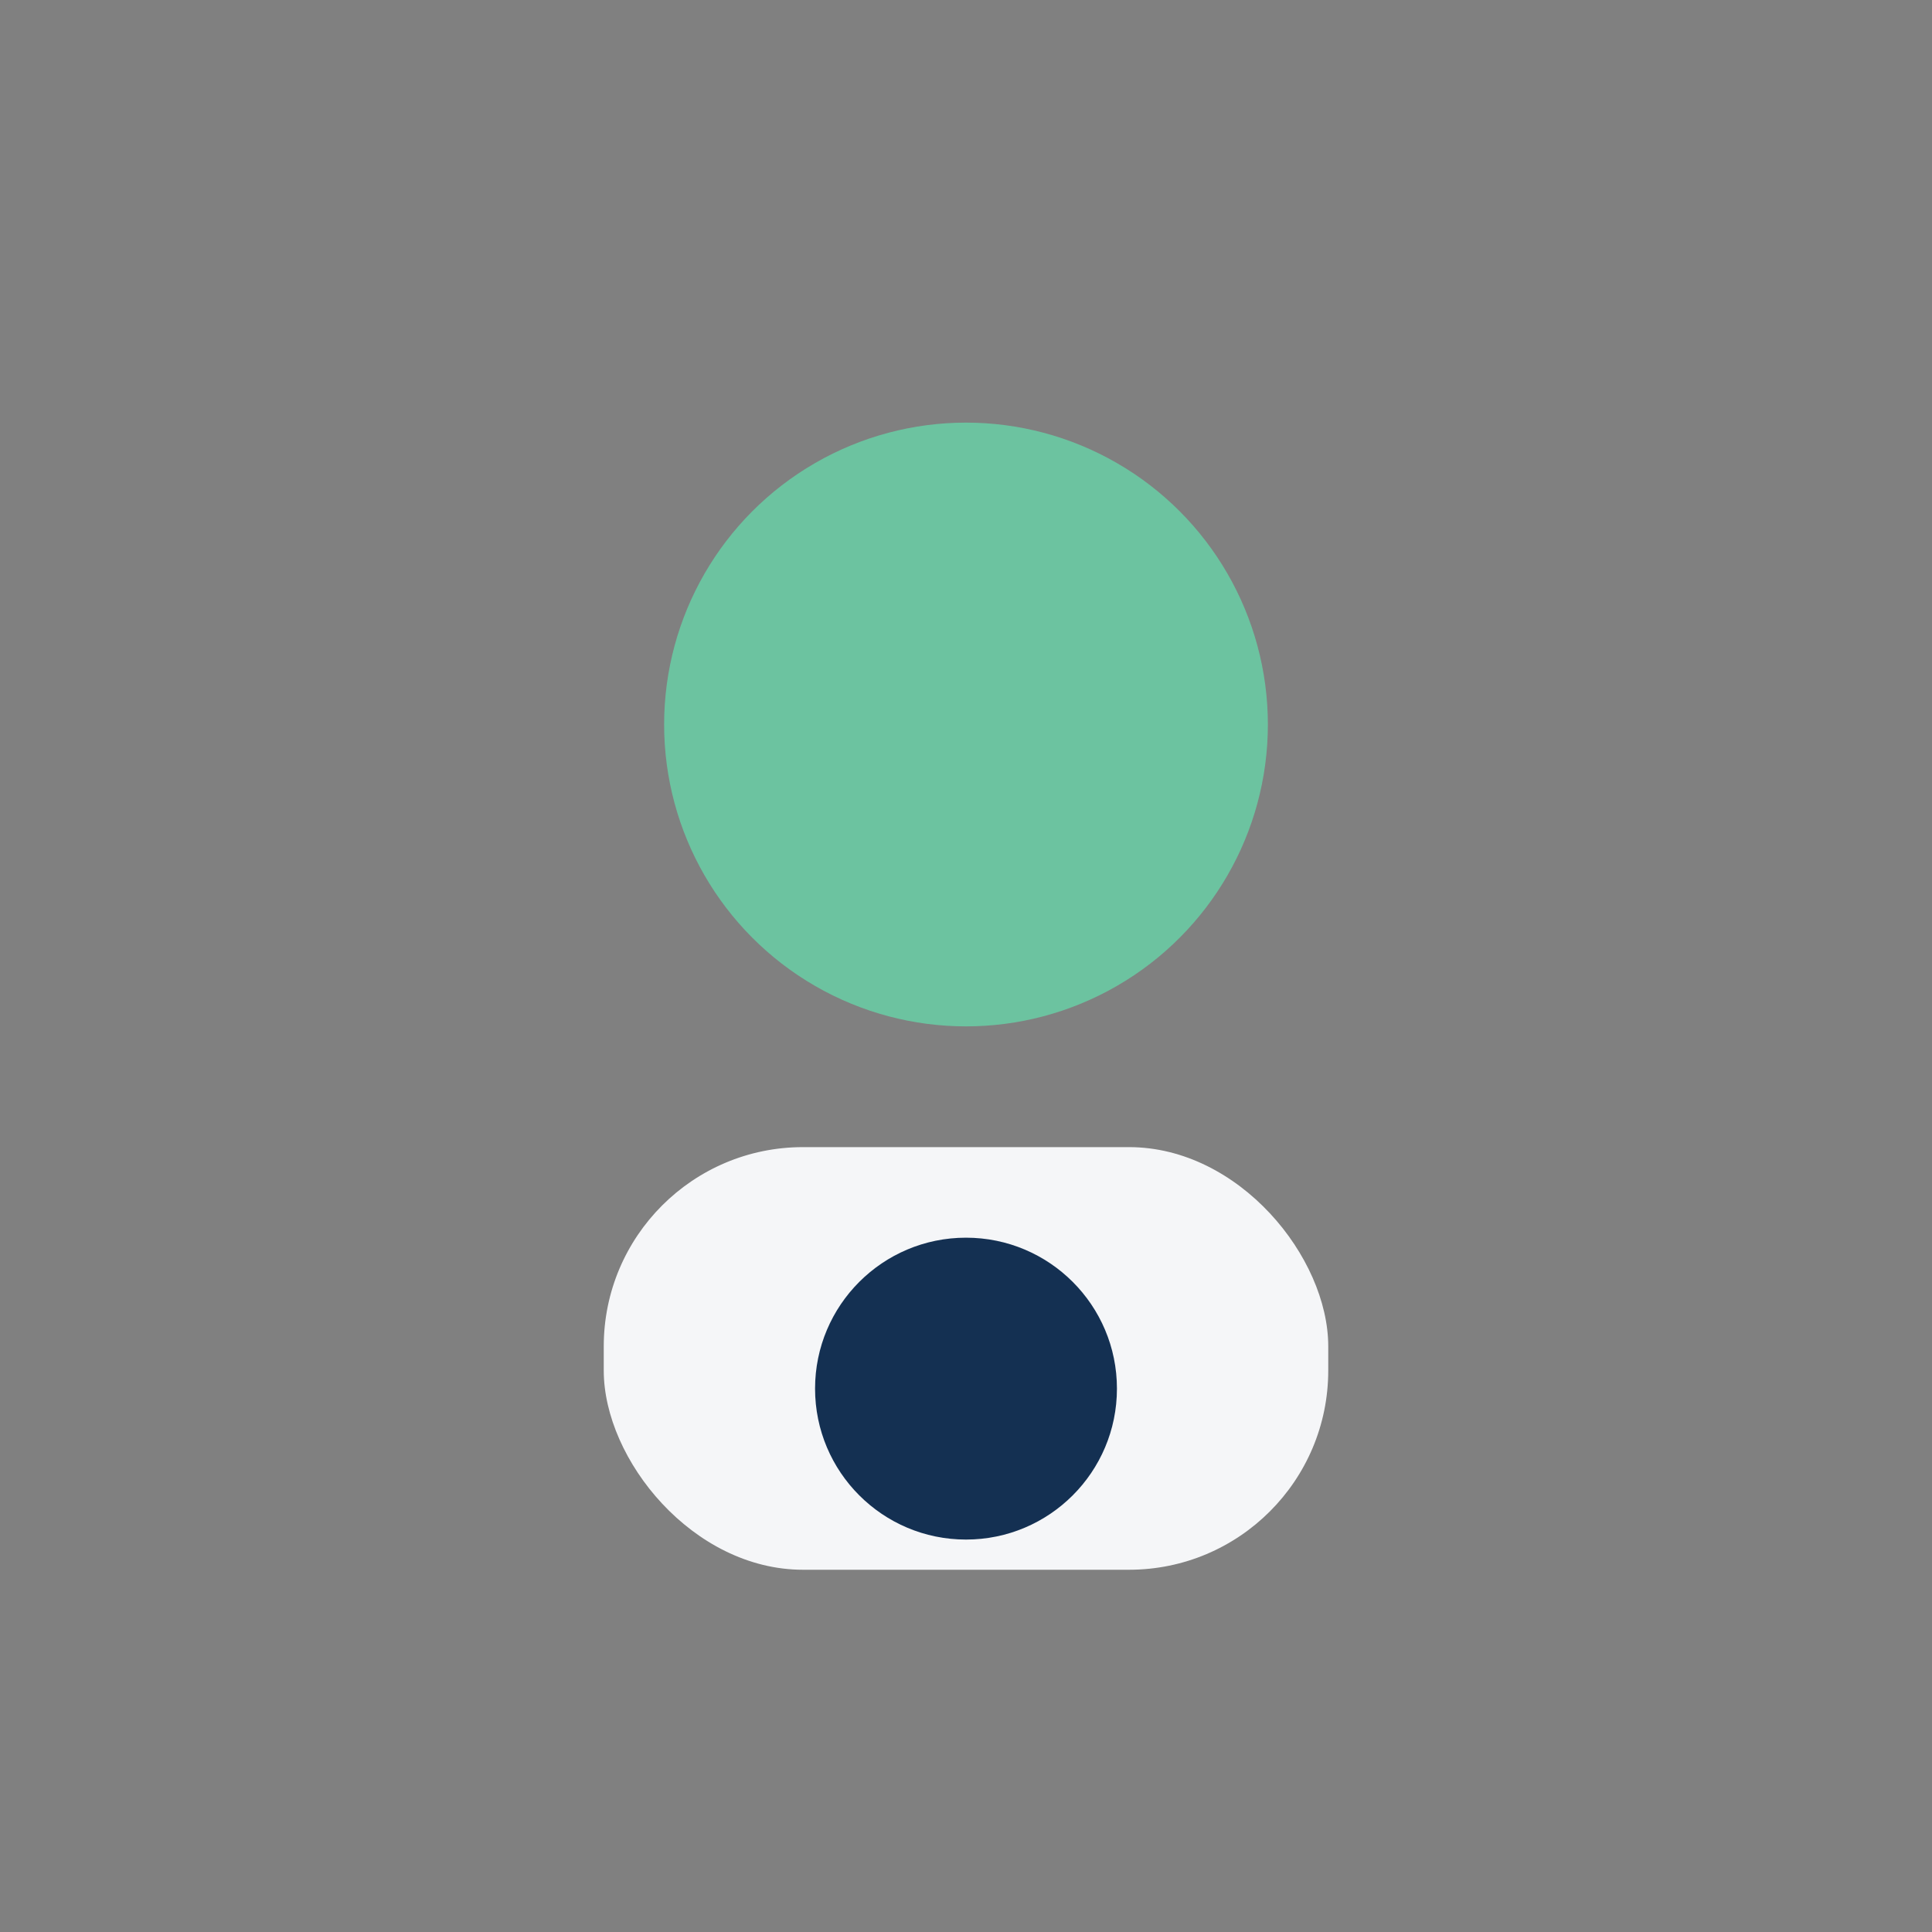
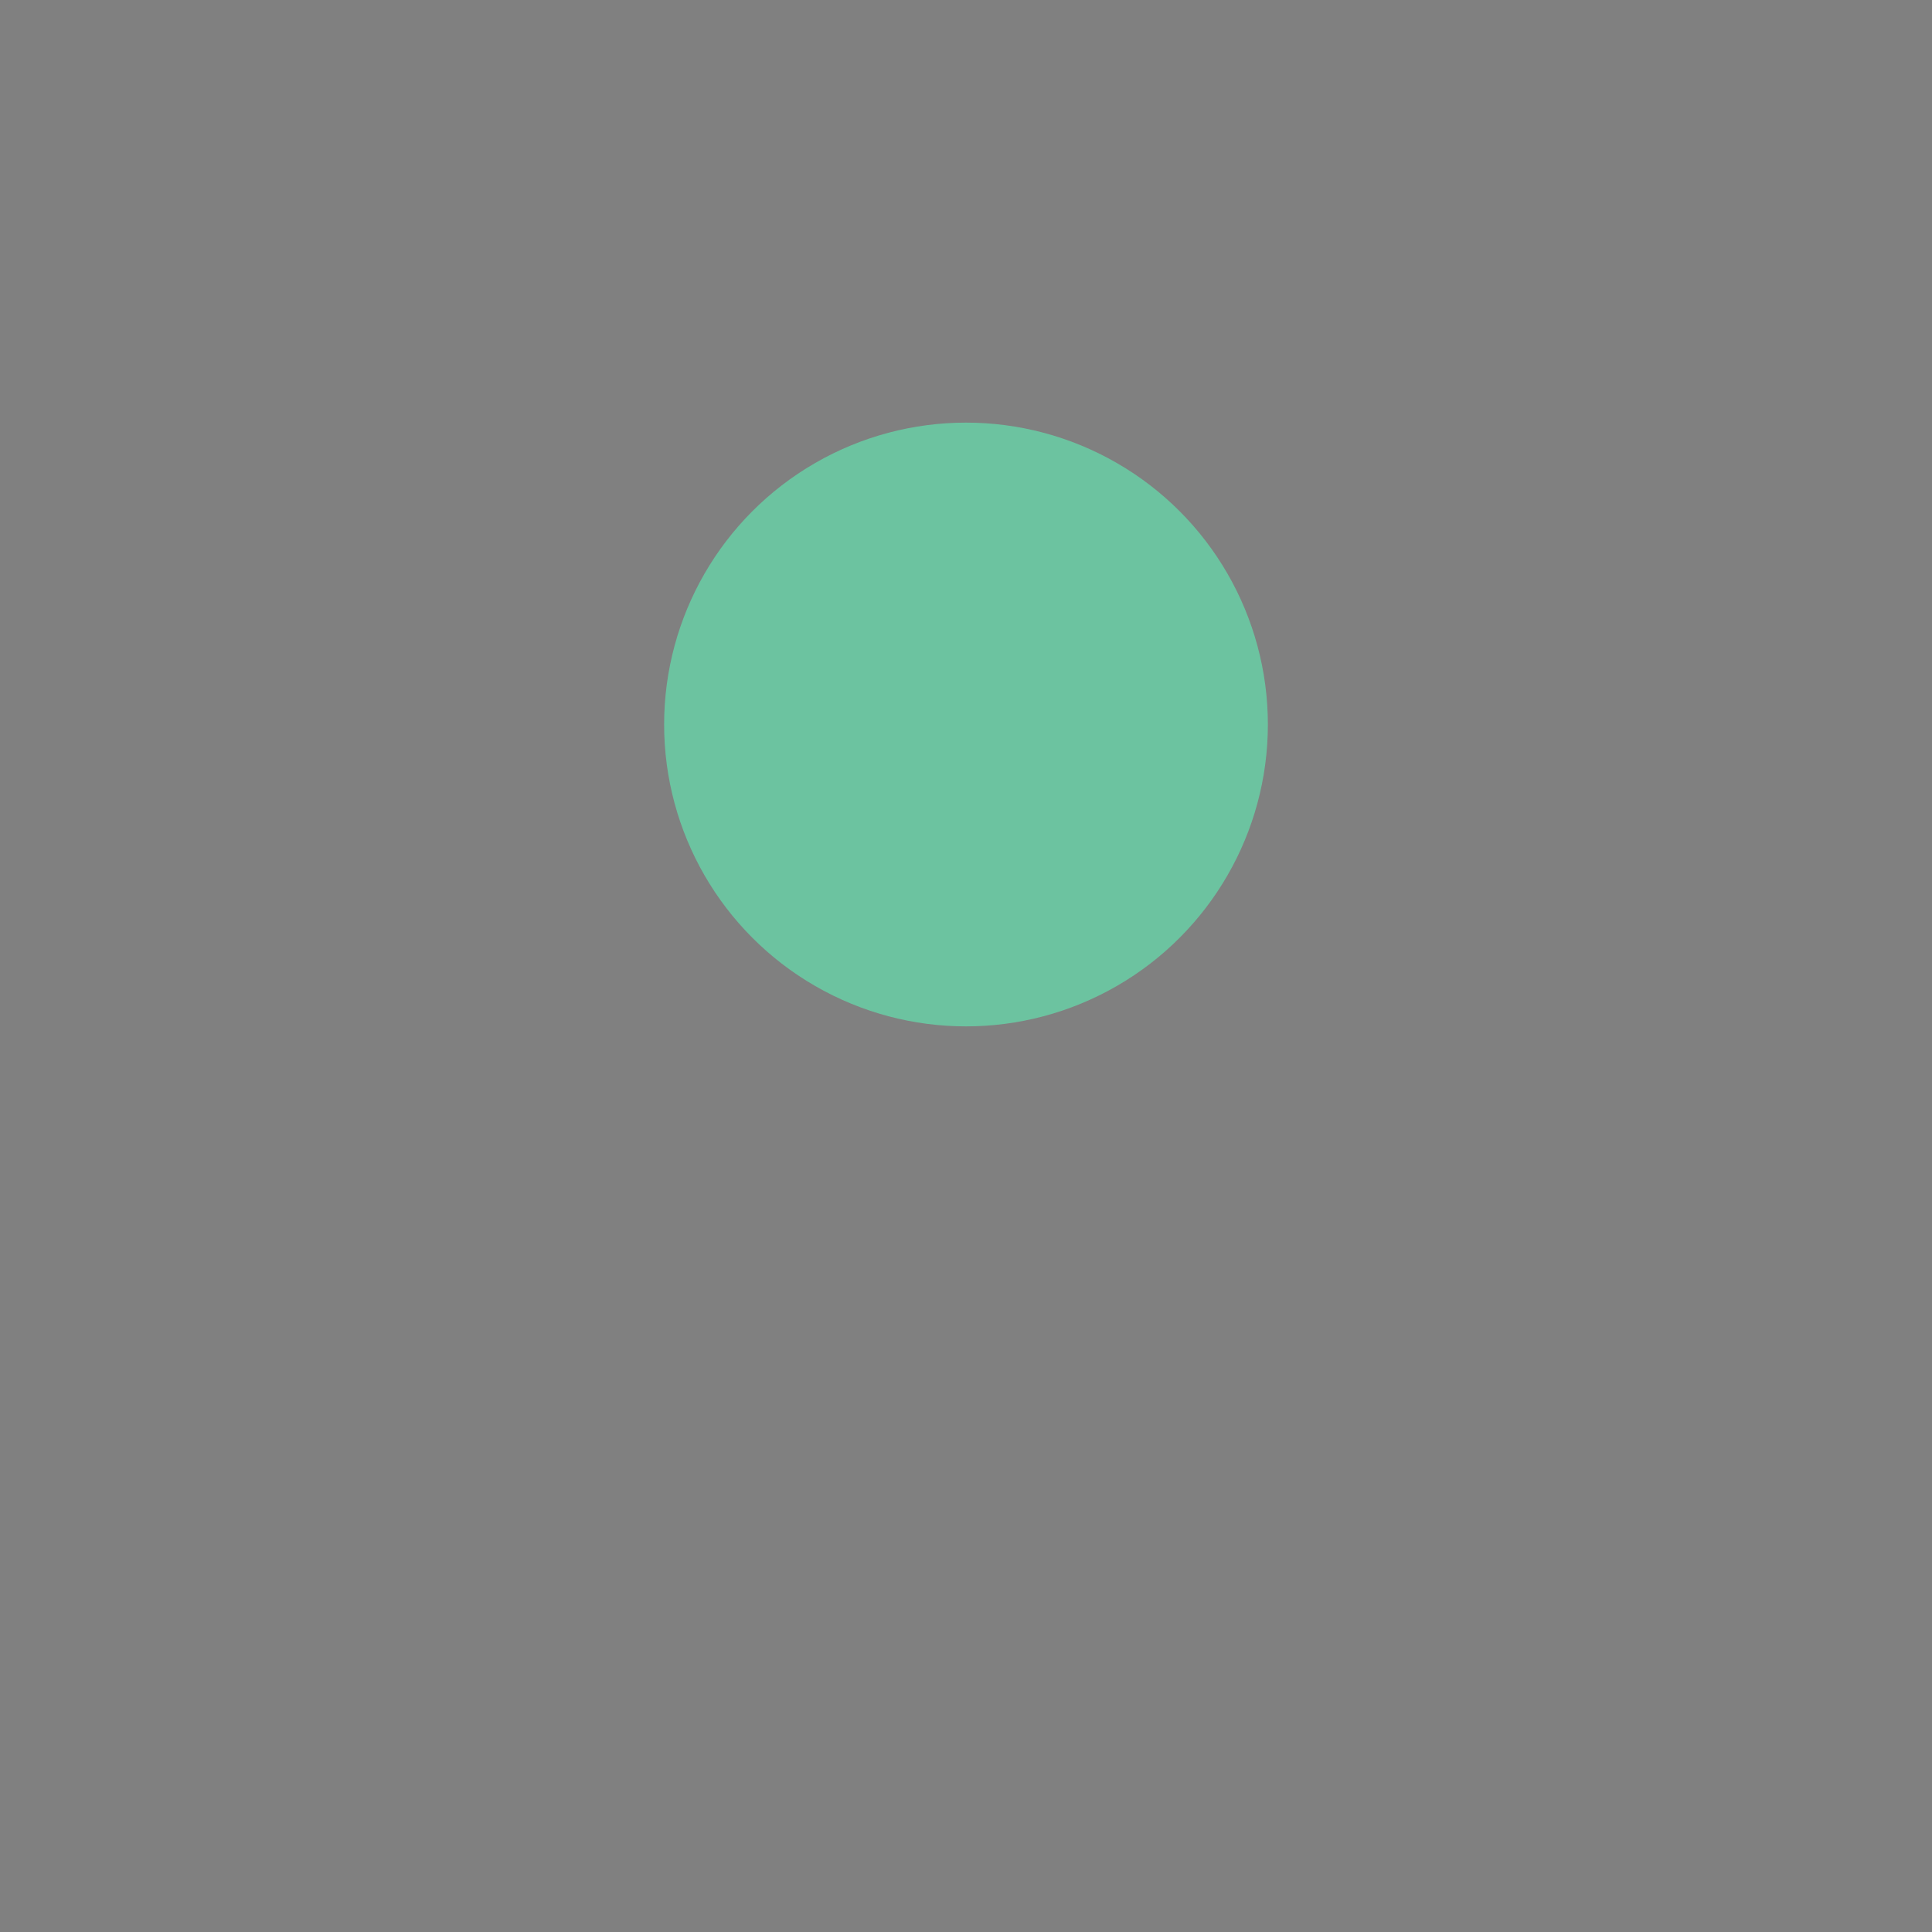
<svg xmlns="http://www.w3.org/2000/svg" width="32" height="32" viewBox="0 0 32 32">
  <rect x="0" y="0" width="32" height="32" fill="#808080" stroke="none" />
  <circle cx="16" cy="12" r="5" fill="#6CC3A0" />
-   <rect x="10" y="19" width="12" height="7" rx="3.3" fill="#F5F6F8" />
-   <circle cx="16" cy="23" r="2.5" fill="#143052" />
</svg>